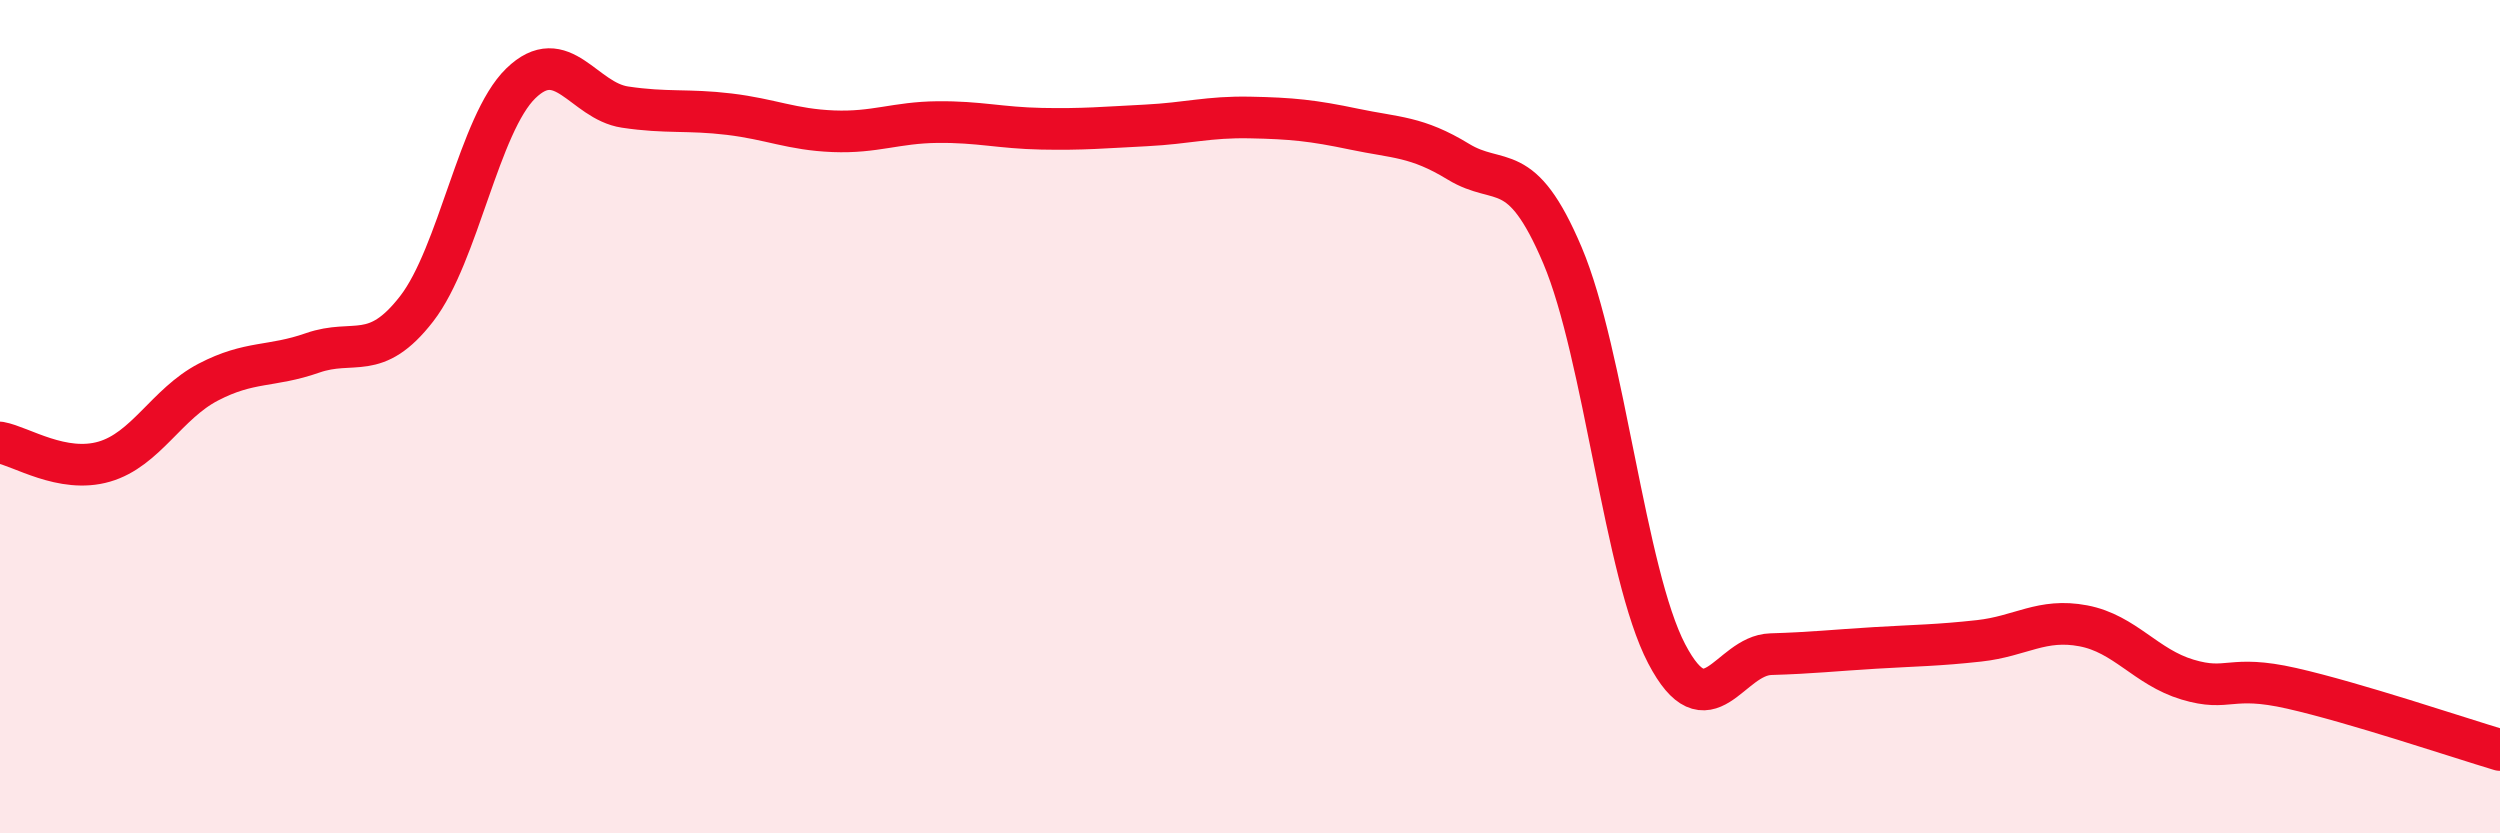
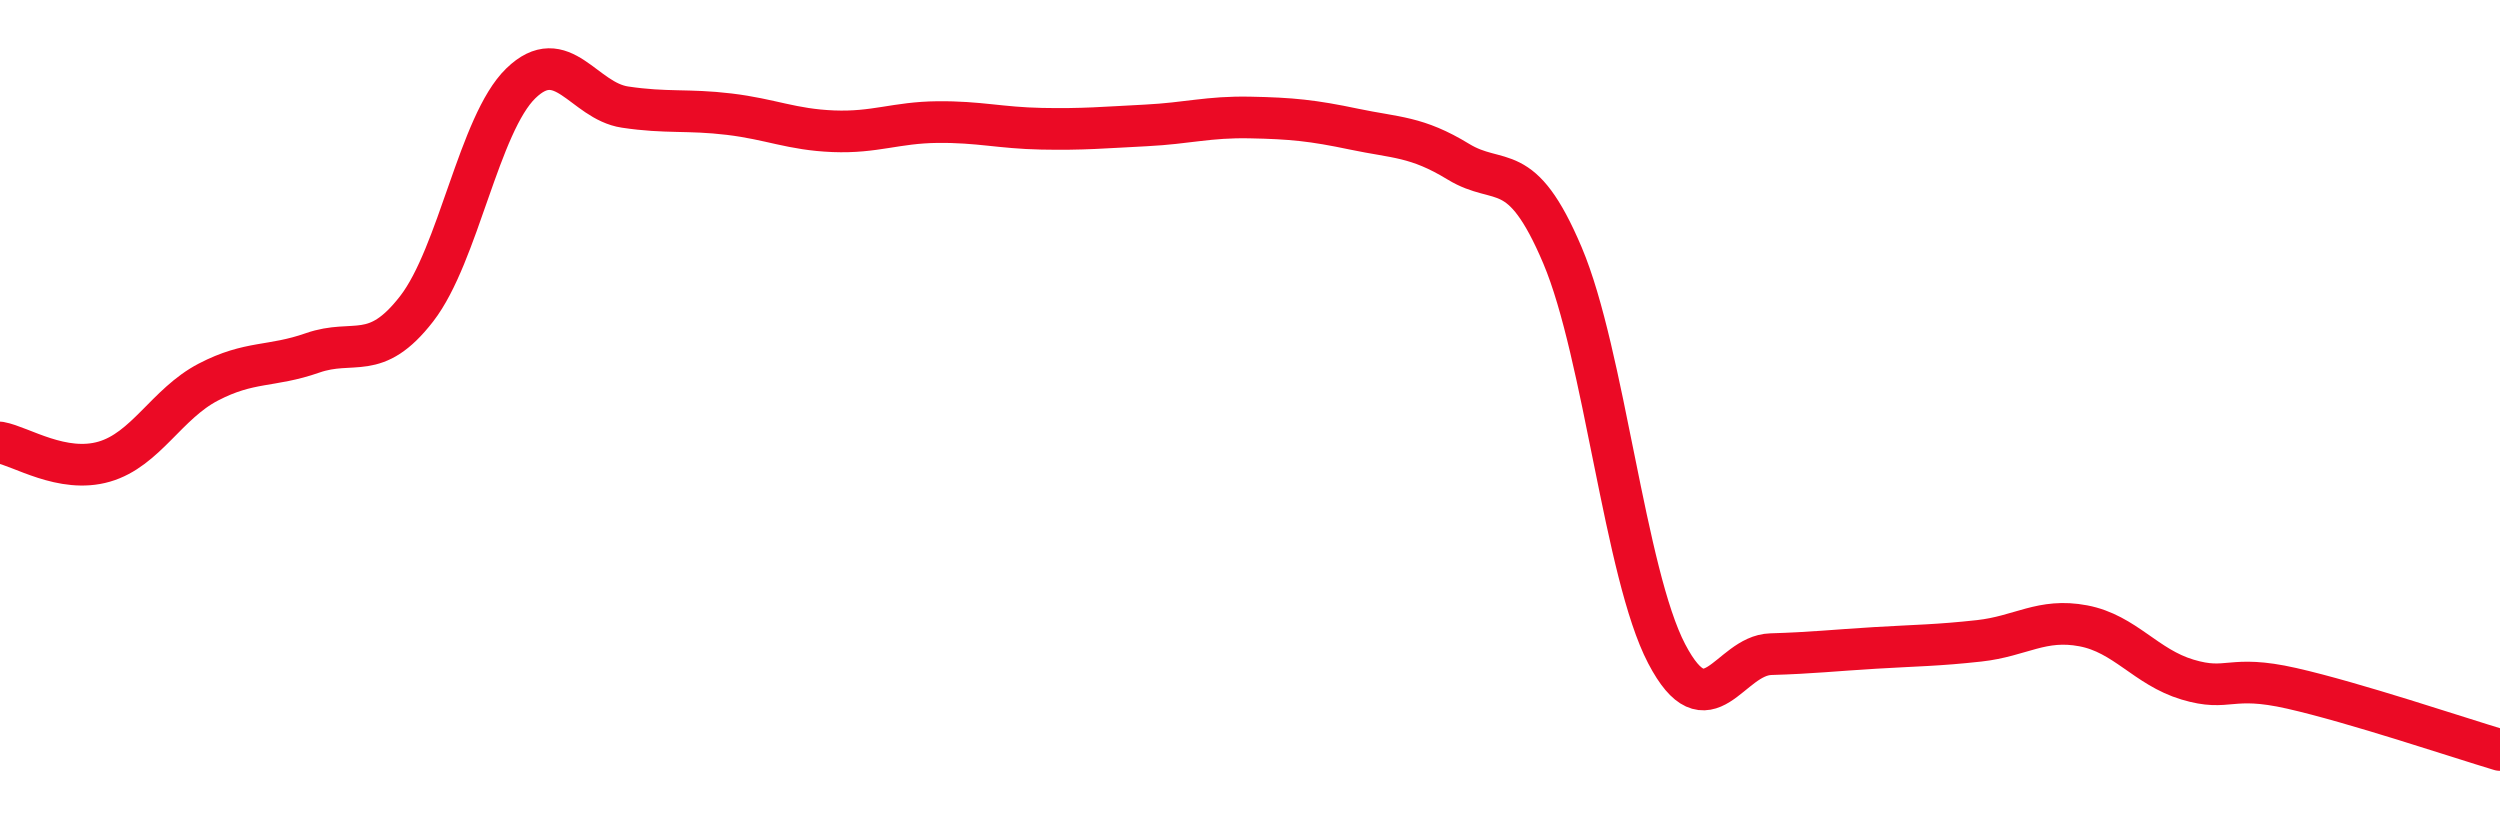
<svg xmlns="http://www.w3.org/2000/svg" width="60" height="20" viewBox="0 0 60 20">
-   <path d="M 0,10.62 C 0.5,10.71 1.5,11.37 2.5,11.08 C 3.5,10.79 4,9.69 5,9.17 C 6,8.65 6.5,8.82 7.5,8.47 C 8.5,8.12 9,8.7 10,7.41 C 11,6.12 11.5,2.97 12.5,2 C 13.5,1.03 14,2.42 15,2.57 C 16,2.72 16.5,2.62 17.5,2.74 C 18.5,2.86 19,3.11 20,3.15 C 21,3.19 21.5,2.94 22.5,2.93 C 23.5,2.92 24,3.07 25,3.09 C 26,3.11 26.5,3.06 27.5,3.01 C 28.5,2.96 29,2.8 30,2.82 C 31,2.84 31.5,2.89 32.5,3.1 C 33.5,3.31 34,3.27 35,3.88 C 36,4.49 36.5,3.77 37.5,6.13 C 38.5,8.49 39,13.78 40,15.69 C 41,17.6 41.5,15.73 42.5,15.7 C 43.5,15.67 44,15.61 45,15.55 C 46,15.49 46.5,15.49 47.5,15.38 C 48.5,15.27 49,14.83 50,15.02 C 51,15.21 51.5,16.01 52.5,16.31 C 53.5,16.61 53.5,16.18 55,16.52 C 56.5,16.86 59,17.7 60,18L60 20L0 20Z" fill="#EB0A25" opacity="0.1" stroke-linecap="round" stroke-linejoin="round" />
  <path d="M 0,10.62 C 0.5,10.71 1.5,11.37 2.5,11.08 C 3.5,10.79 4,9.69 5,9.17 C 6,8.65 6.5,8.82 7.5,8.47 C 8.5,8.12 9,8.7 10,7.41 C 11,6.12 11.5,2.97 12.5,2 C 13.5,1.03 14,2.42 15,2.57 C 16,2.72 16.5,2.62 17.5,2.74 C 18.5,2.86 19,3.11 20,3.15 C 21,3.19 21.5,2.94 22.5,2.93 C 23.5,2.92 24,3.07 25,3.09 C 26,3.11 26.5,3.06 27.5,3.01 C 28.5,2.96 29,2.8 30,2.82 C 31,2.84 31.5,2.89 32.5,3.1 C 33.5,3.31 34,3.27 35,3.88 C 36,4.49 36.5,3.77 37.5,6.13 C 38.5,8.49 39,13.78 40,15.69 C 41,17.6 41.5,15.73 42.5,15.7 C 43.5,15.67 44,15.61 45,15.55 C 46,15.49 46.5,15.49 47.5,15.38 C 48.5,15.27 49,14.83 50,15.02 C 51,15.21 51.5,16.01 52.5,16.31 C 53.5,16.61 53.5,16.18 55,16.52 C 56.5,16.86 59,17.7 60,18" stroke="#EB0A25" stroke-width="1" fill="none" stroke-linecap="round" stroke-linejoin="round" />
</svg>